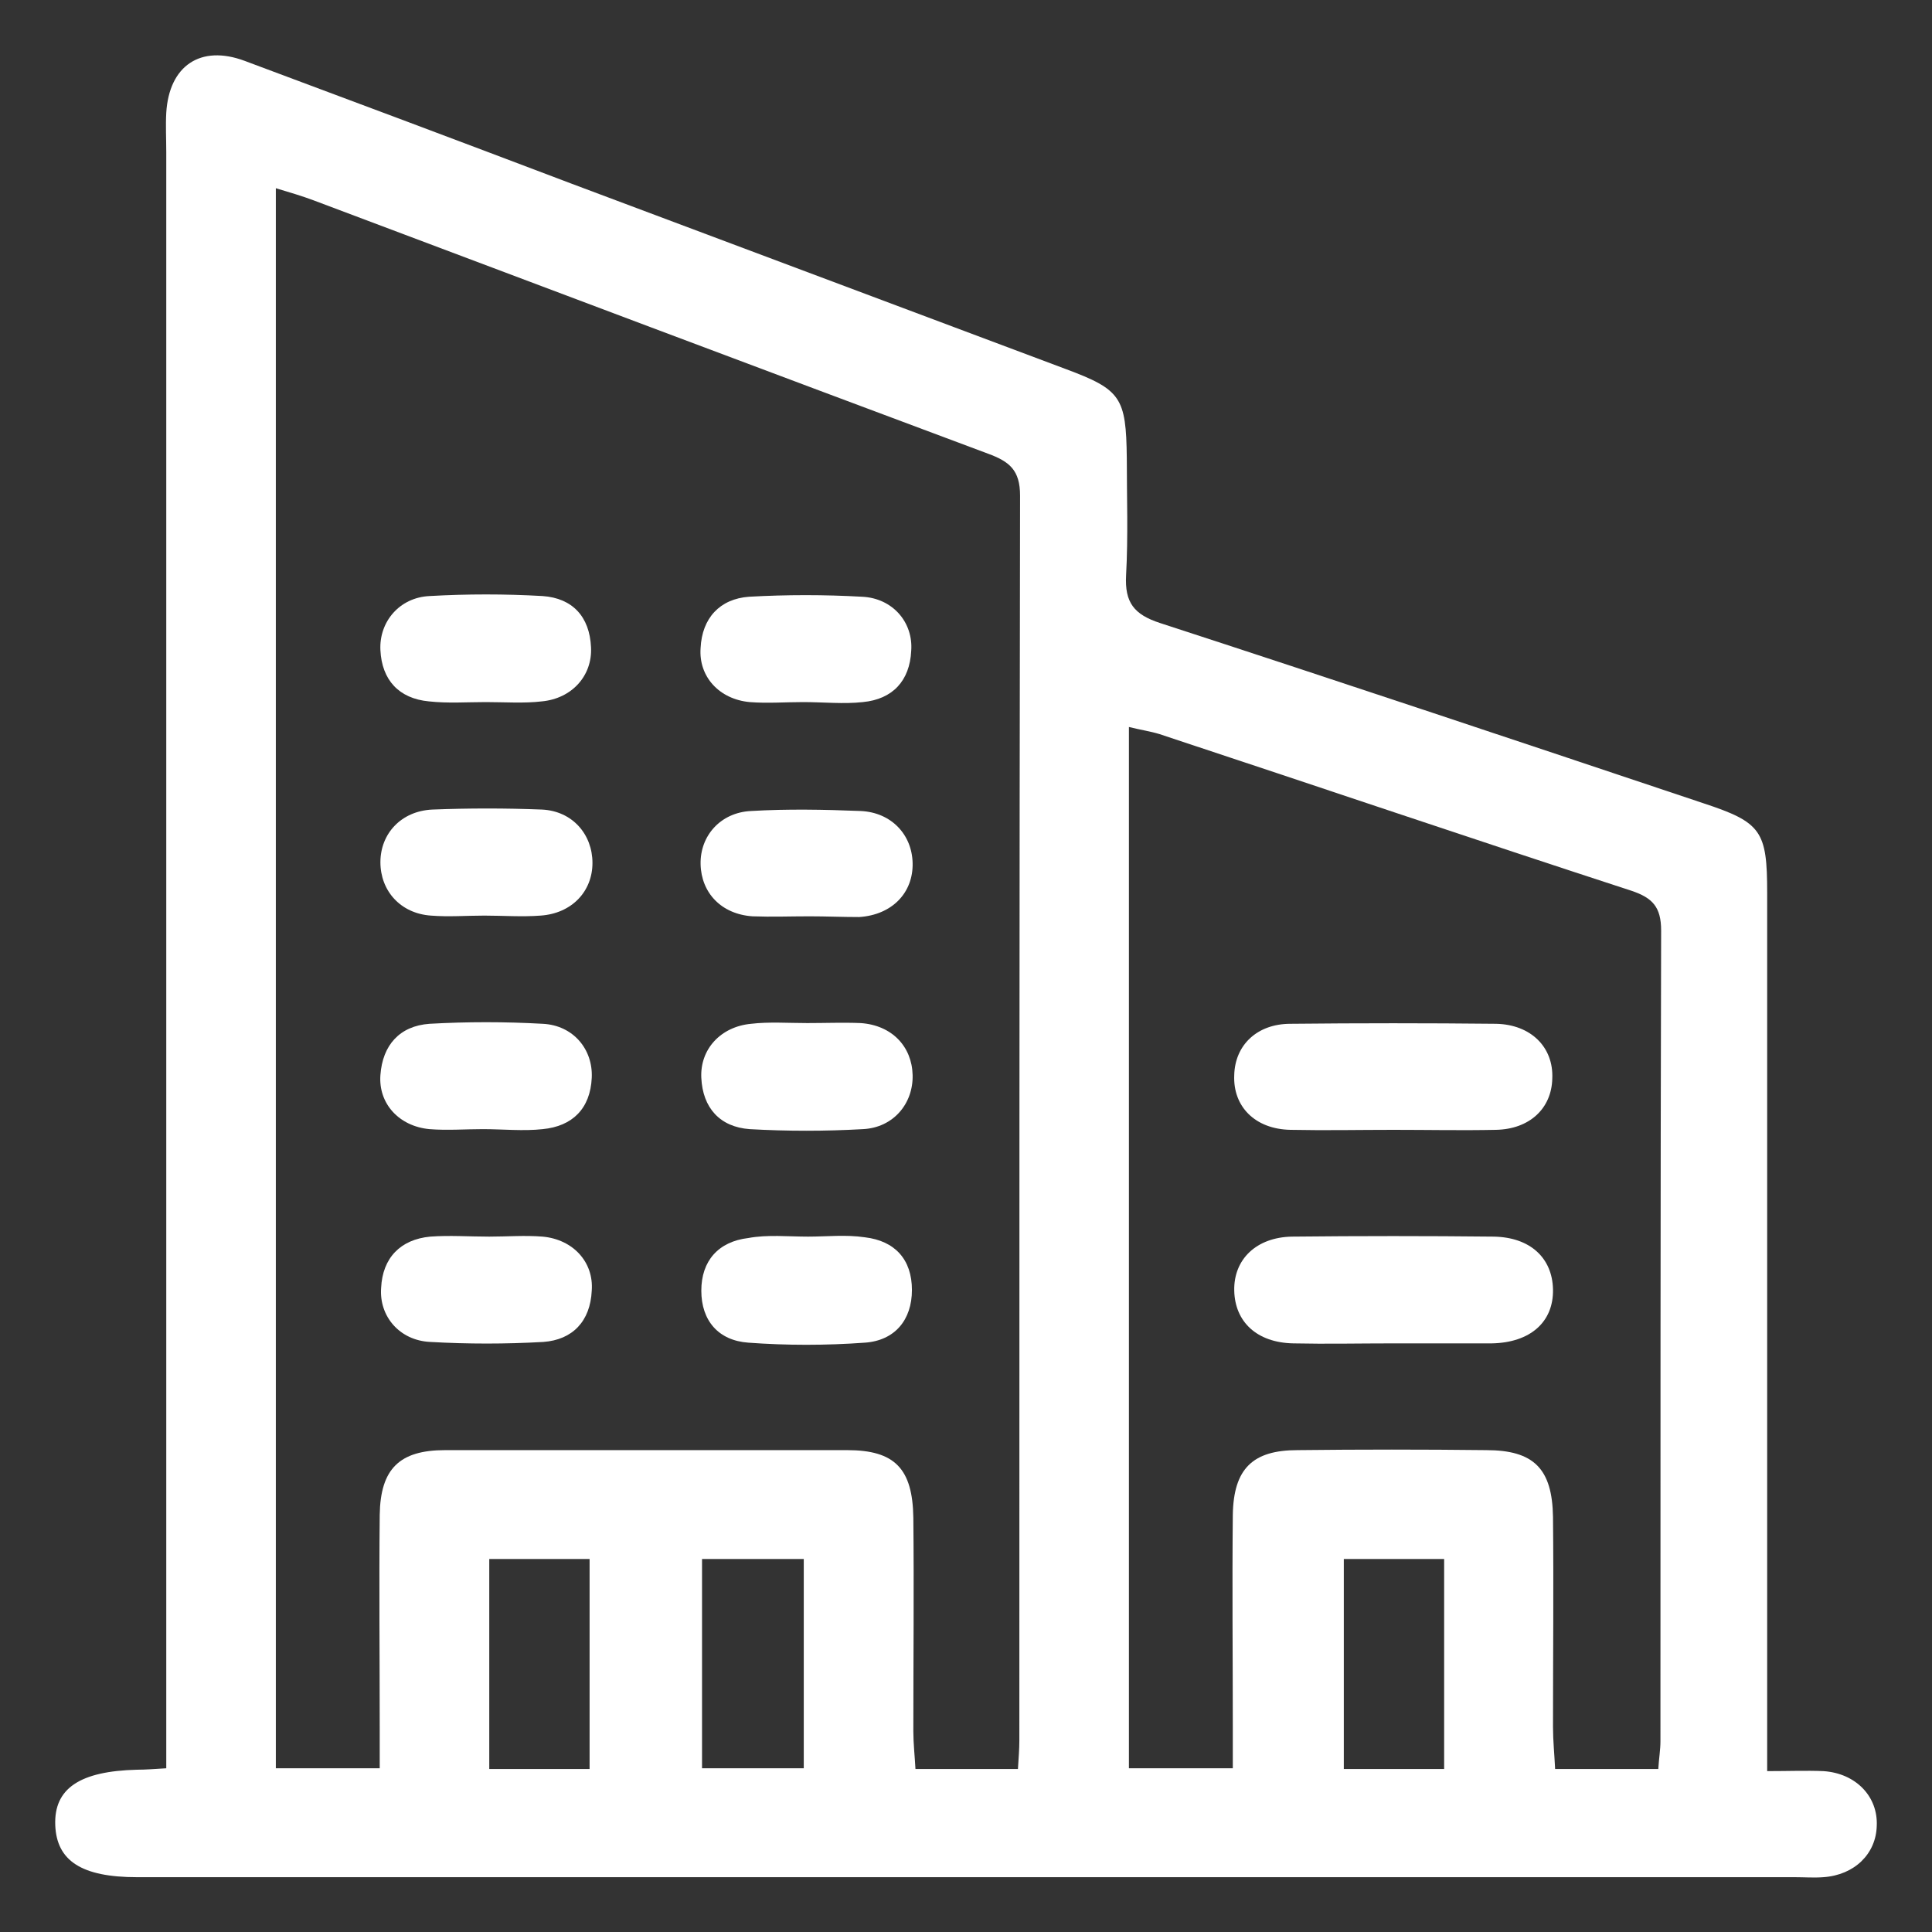
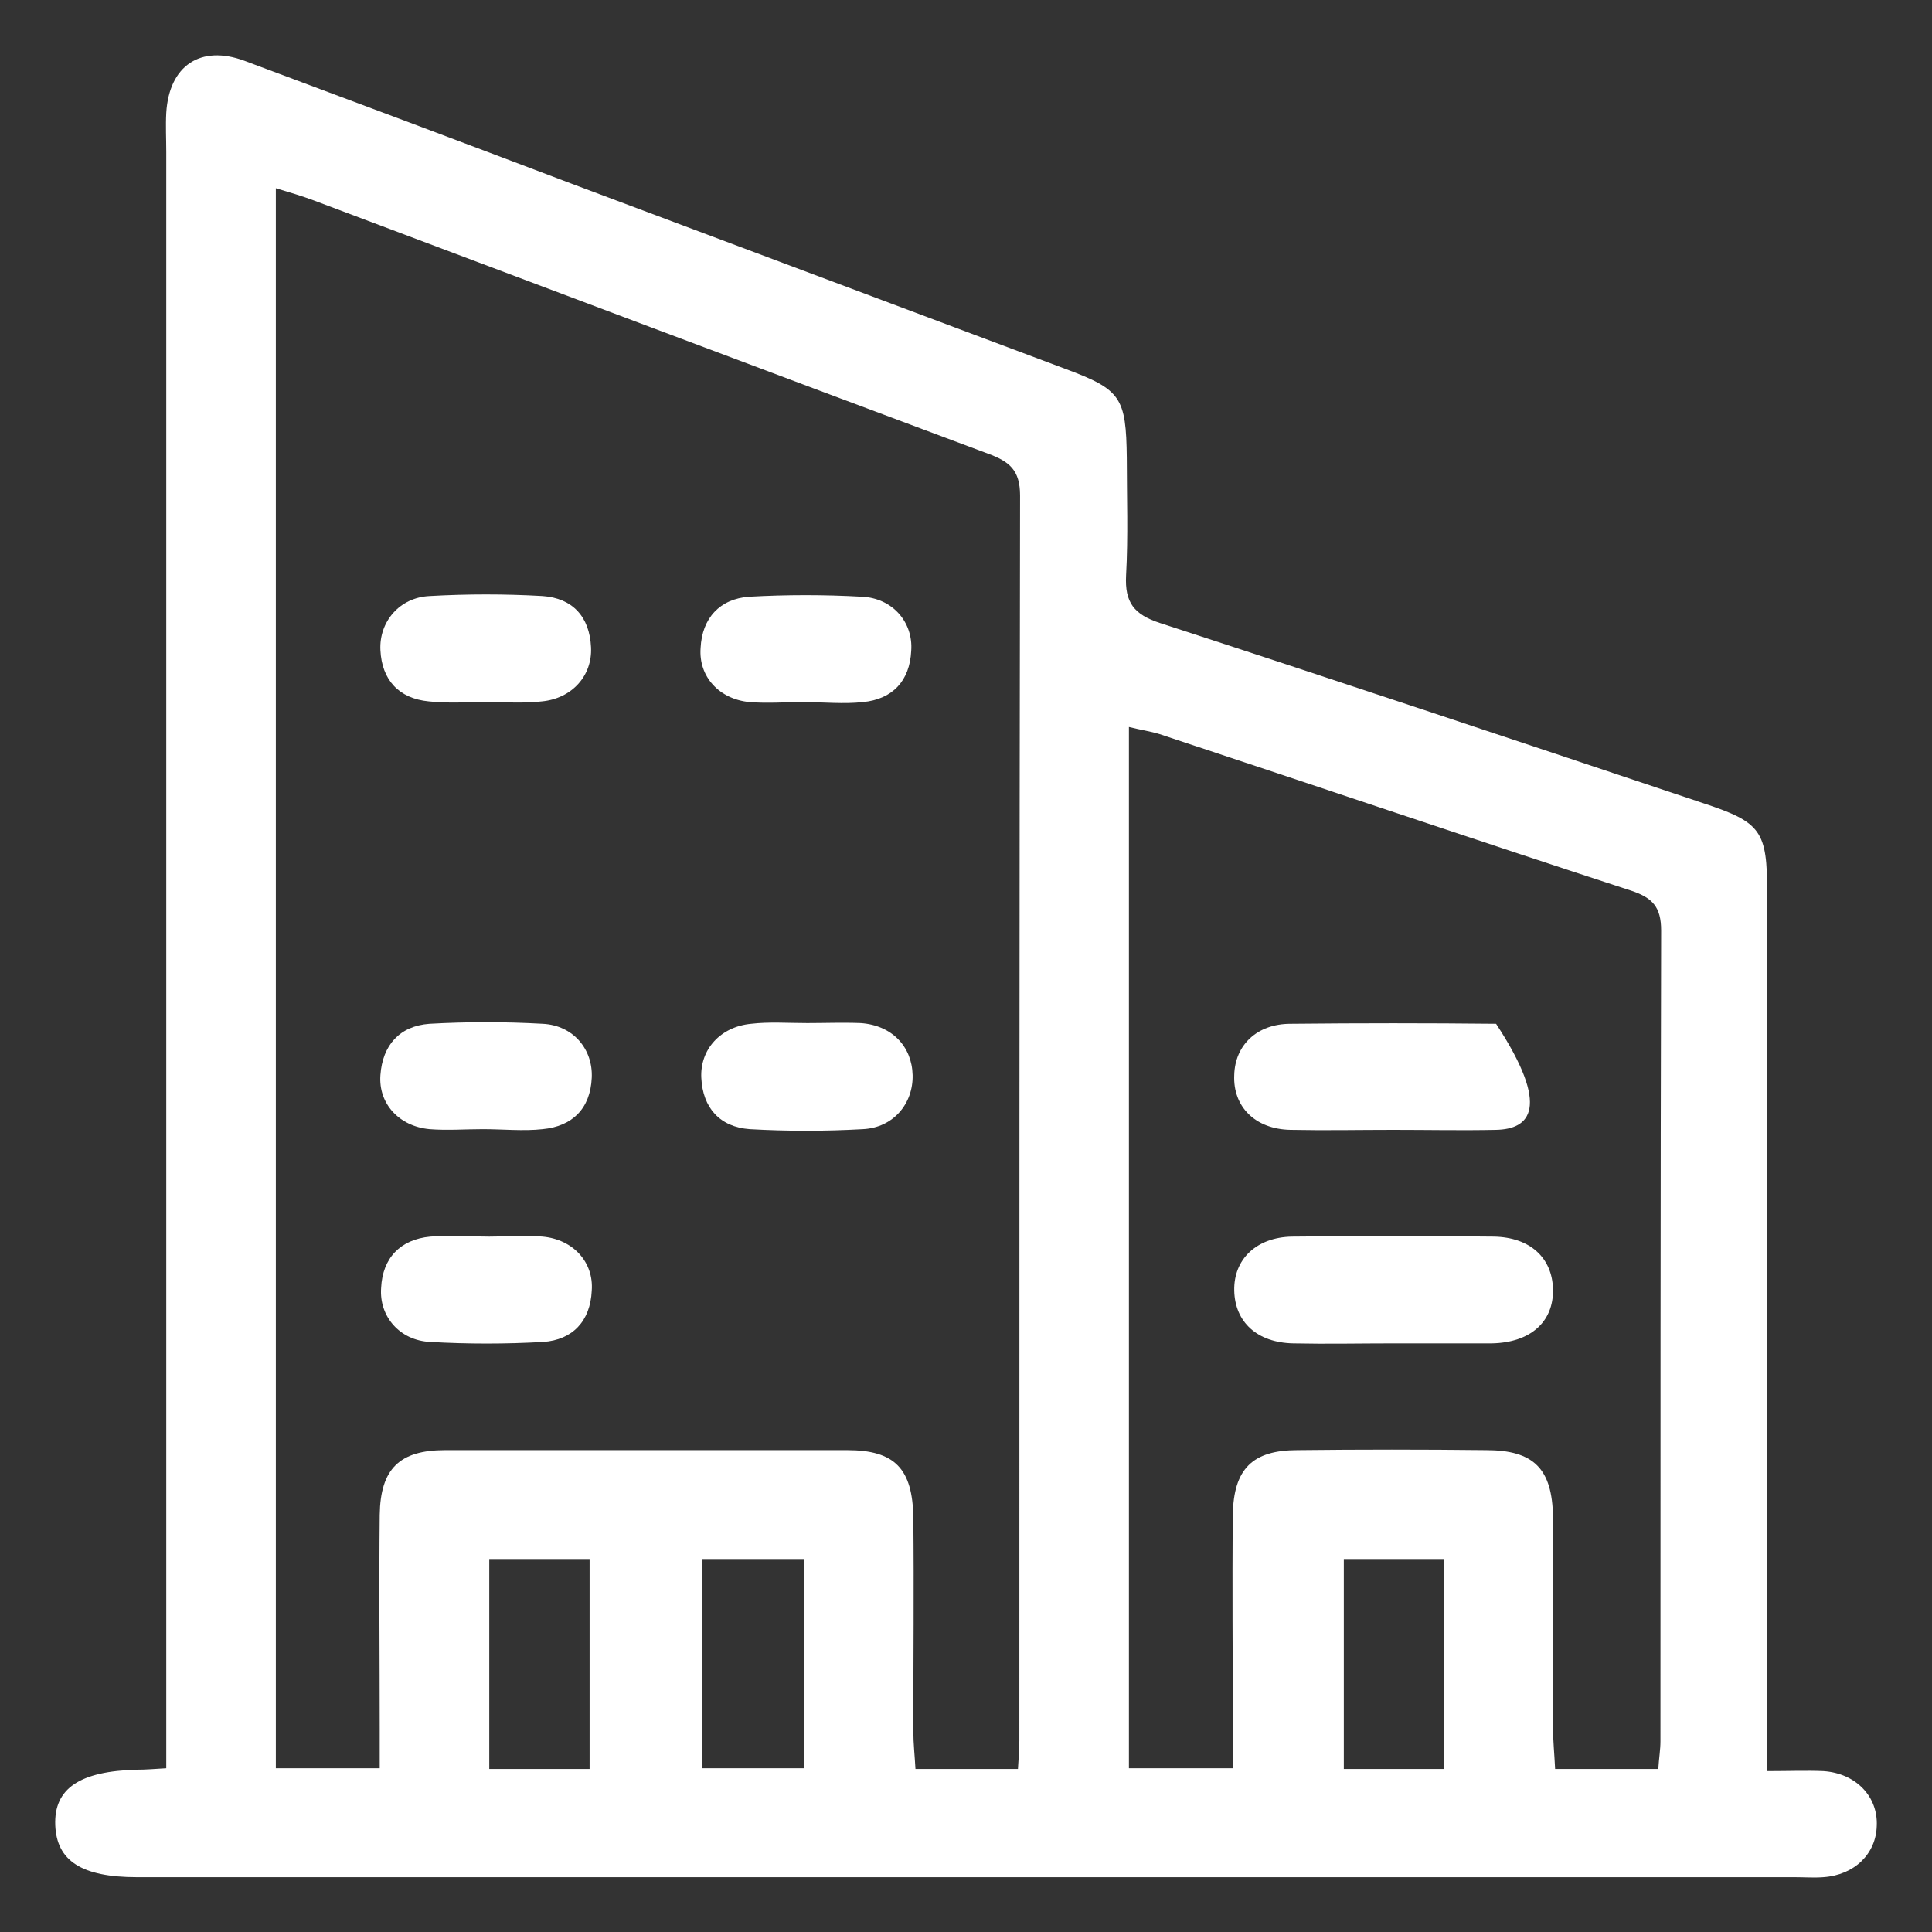
<svg xmlns="http://www.w3.org/2000/svg" width="70" height="70" viewBox="0 0 70 70" fill="none">
  <rect x="0" y="0" width="70" height="70" fill="#333333" stroke="none" />
  <mask id="mask0_295_2952" style="mask-type:alpha" maskUnits="userSpaceOnUse" x="0" y="0" width="70" height="70">
    <rect width="70" height="70" fill="#D9D9D9" />
  </mask>
  <g mask="url(#mask0_295_2952)">
    <path d="M6.024 64.068C6.024 63.449 6.024 62.908 6.024 62.366C6.024 43.412 6.024 24.458 6.024 5.504C6.024 5.04 5.998 4.55 6.024 4.086C6.127 2.384 7.261 1.61 8.859 2.203C12.804 3.673 16.722 5.143 20.666 6.639C26.647 8.882 32.628 11.126 38.609 13.369C40.62 14.117 40.8 14.401 40.826 16.593C40.826 18.011 40.878 19.429 40.8 20.848C40.749 21.828 41.084 22.266 42.038 22.576C48.611 24.716 55.159 26.908 61.707 29.1C63.821 29.796 64.028 30.106 64.028 32.349C64.028 42.355 64.028 52.386 64.028 62.392C64.028 62.934 64.028 63.475 64.028 64.171C64.801 64.171 65.445 64.145 66.064 64.171C67.25 64.249 68.049 65.1 67.998 66.157C67.972 67.163 67.198 67.936 66.064 68.014C65.729 68.04 65.368 68.014 65.033 68.014C45.002 68.014 24.997 68.014 4.967 68.014C2.956 68.014 2.054 67.421 2.002 66.131C1.95 64.79 2.904 64.171 4.967 64.12C5.276 64.12 5.585 64.094 6.024 64.068ZM36.882 64.094C36.907 63.681 36.933 63.372 36.933 63.062C36.933 48.028 36.933 32.994 36.959 17.959C36.959 17.031 36.572 16.722 35.799 16.438C27.653 13.395 19.506 10.326 11.36 7.258C10.947 7.103 10.509 6.974 9.994 6.819C9.994 26.005 9.994 45.011 9.994 64.068C11.257 64.068 12.443 64.068 13.758 64.068C13.758 63.527 13.758 63.088 13.758 62.624C13.758 60.045 13.732 57.467 13.758 54.888C13.783 53.212 14.479 52.541 16.129 52.541C20.976 52.541 25.848 52.541 30.695 52.541C32.422 52.541 33.066 53.212 33.092 54.991C33.118 57.57 33.092 60.148 33.092 62.727C33.092 63.166 33.144 63.63 33.169 64.094C34.458 64.094 35.618 64.094 36.882 64.094ZM60.083 64.094C60.109 63.681 60.161 63.398 60.161 63.088C60.161 53.289 60.161 43.515 60.186 33.716C60.186 32.865 59.877 32.53 59.104 32.272C53.406 30.415 47.709 28.481 42.012 26.598C41.677 26.495 41.316 26.444 40.903 26.34C40.903 38.977 40.903 51.484 40.903 64.068C42.166 64.068 43.352 64.068 44.667 64.068C44.667 63.552 44.667 63.088 44.667 62.624C44.667 60.045 44.641 57.467 44.667 54.888C44.693 53.212 45.389 52.541 47.013 52.541C49.282 52.515 51.576 52.515 53.845 52.541C55.572 52.541 56.242 53.212 56.268 54.965C56.294 57.492 56.268 60.02 56.268 62.572C56.268 63.062 56.319 63.552 56.345 64.094C57.66 64.094 58.794 64.094 60.083 64.094ZM21.362 64.094C21.362 61.489 21.362 58.988 21.362 56.486C20.073 56.486 18.888 56.486 17.727 56.486C17.727 59.065 17.727 61.567 17.727 64.094C18.991 64.094 20.125 64.094 21.362 64.094ZM25.436 64.068C26.75 64.068 27.91 64.068 29.122 64.068C29.122 61.489 29.122 59.014 29.122 56.486C27.859 56.486 26.673 56.486 25.436 56.486C25.436 59.014 25.436 61.489 25.436 64.068ZM52.324 64.094C52.324 61.489 52.324 58.988 52.324 56.486C51.035 56.486 49.849 56.486 48.689 56.486C48.689 59.065 48.689 61.567 48.689 64.094C49.926 64.094 51.06 64.094 52.324 64.094Z" fill="white" />
    <path d="M17.599 25.438C16.903 25.438 16.232 25.489 15.536 25.412C14.454 25.309 13.835 24.639 13.783 23.555C13.732 22.524 14.479 21.647 15.562 21.596C16.928 21.518 18.295 21.518 19.661 21.596C20.744 21.673 21.363 22.343 21.414 23.452C21.466 24.484 20.718 25.309 19.635 25.412C18.991 25.489 18.295 25.438 17.599 25.438Z" fill="white" />
    <path d="M29.096 25.438C28.452 25.438 27.807 25.489 27.163 25.438C26.054 25.335 25.307 24.51 25.384 23.478C25.436 22.395 26.08 21.699 27.137 21.621C28.503 21.544 29.87 21.544 31.236 21.621C32.344 21.673 33.092 22.55 33.015 23.581C32.963 24.664 32.344 25.335 31.262 25.438C30.566 25.515 29.844 25.438 29.096 25.438Z" fill="white" />
-     <path d="M29.277 44.805C29.973 44.805 30.643 44.727 31.339 44.83C32.422 44.959 33.041 45.63 33.041 46.739C33.041 47.822 32.422 48.57 31.339 48.647C29.921 48.75 28.503 48.75 27.111 48.647C26.029 48.57 25.41 47.848 25.41 46.764C25.41 45.681 26.029 44.985 27.111 44.856C27.807 44.727 28.555 44.805 29.277 44.805Z" fill="white" />
-     <path d="M17.547 33.174C16.903 33.174 16.258 33.226 15.614 33.174C14.505 33.097 13.783 32.272 13.783 31.24C13.783 30.209 14.531 29.384 15.665 29.332C16.98 29.28 18.32 29.28 19.635 29.332C20.744 29.384 21.466 30.235 21.466 31.266C21.466 32.297 20.718 33.097 19.584 33.174C18.913 33.226 18.217 33.174 17.547 33.174Z" fill="white" />
-     <path d="M29.328 33.2C28.632 33.2 27.962 33.226 27.266 33.2C26.132 33.123 25.41 32.349 25.384 31.318C25.358 30.286 26.106 29.435 27.214 29.384C28.529 29.306 29.87 29.332 31.184 29.384C32.293 29.435 33.041 30.235 33.066 31.266C33.092 32.349 32.319 33.148 31.133 33.226C30.514 33.226 29.921 33.2 29.328 33.2Z" fill="white" />
    <path d="M17.728 44.805C18.372 44.805 19.017 44.753 19.661 44.805C20.77 44.908 21.517 45.733 21.44 46.764C21.388 47.873 20.744 48.544 19.687 48.621C18.32 48.699 16.954 48.699 15.588 48.621C14.479 48.57 13.732 47.693 13.809 46.661C13.861 45.578 14.505 44.908 15.588 44.805C16.284 44.753 17.006 44.805 17.728 44.805Z" fill="white" />
    <path d="M29.251 37.068C29.895 37.068 30.54 37.042 31.184 37.068C32.319 37.146 33.041 37.919 33.066 38.951C33.092 39.982 32.37 40.859 31.262 40.911C29.895 40.988 28.529 40.988 27.163 40.911C26.08 40.833 25.461 40.137 25.41 39.054C25.358 38.022 26.106 37.197 27.214 37.094C27.859 37.017 28.555 37.068 29.251 37.068Z" fill="white" />
    <path d="M17.495 40.911C16.851 40.911 16.206 40.962 15.562 40.911C14.454 40.807 13.706 39.982 13.783 38.951C13.861 37.868 14.479 37.171 15.562 37.094C16.928 37.017 18.295 37.017 19.661 37.094C20.77 37.146 21.491 38.022 21.44 39.054C21.388 40.163 20.744 40.807 19.661 40.911C18.965 40.988 18.217 40.911 17.495 40.911Z" fill="white" />
    <path d="M50.468 48.673C49.256 48.673 48.07 48.699 46.858 48.673C45.544 48.647 44.745 47.899 44.719 46.764C44.693 45.63 45.518 44.83 46.807 44.805C49.256 44.779 51.705 44.779 54.128 44.805C55.443 44.83 56.242 45.578 56.268 46.713C56.294 47.899 55.443 48.647 54.051 48.673C52.865 48.673 51.654 48.673 50.468 48.673Z" fill="white" />
-     <path d="M50.493 40.936C49.256 40.936 48.019 40.962 46.755 40.936C45.466 40.911 44.667 40.085 44.719 38.951C44.745 37.868 45.544 37.094 46.755 37.094C49.23 37.068 51.731 37.068 54.206 37.094C55.469 37.12 56.294 37.945 56.242 39.08C56.217 40.163 55.417 40.911 54.206 40.936C52.968 40.962 51.731 40.936 50.493 40.936Z" fill="white" />
+     <path d="M50.493 40.936C49.256 40.936 48.019 40.962 46.755 40.936C45.466 40.911 44.667 40.085 44.719 38.951C44.745 37.868 45.544 37.094 46.755 37.094C49.23 37.068 51.731 37.068 54.206 37.094C56.217 40.163 55.417 40.911 54.206 40.936C52.968 40.962 51.731 40.936 50.493 40.936Z" fill="white" />
  </g>
</svg>